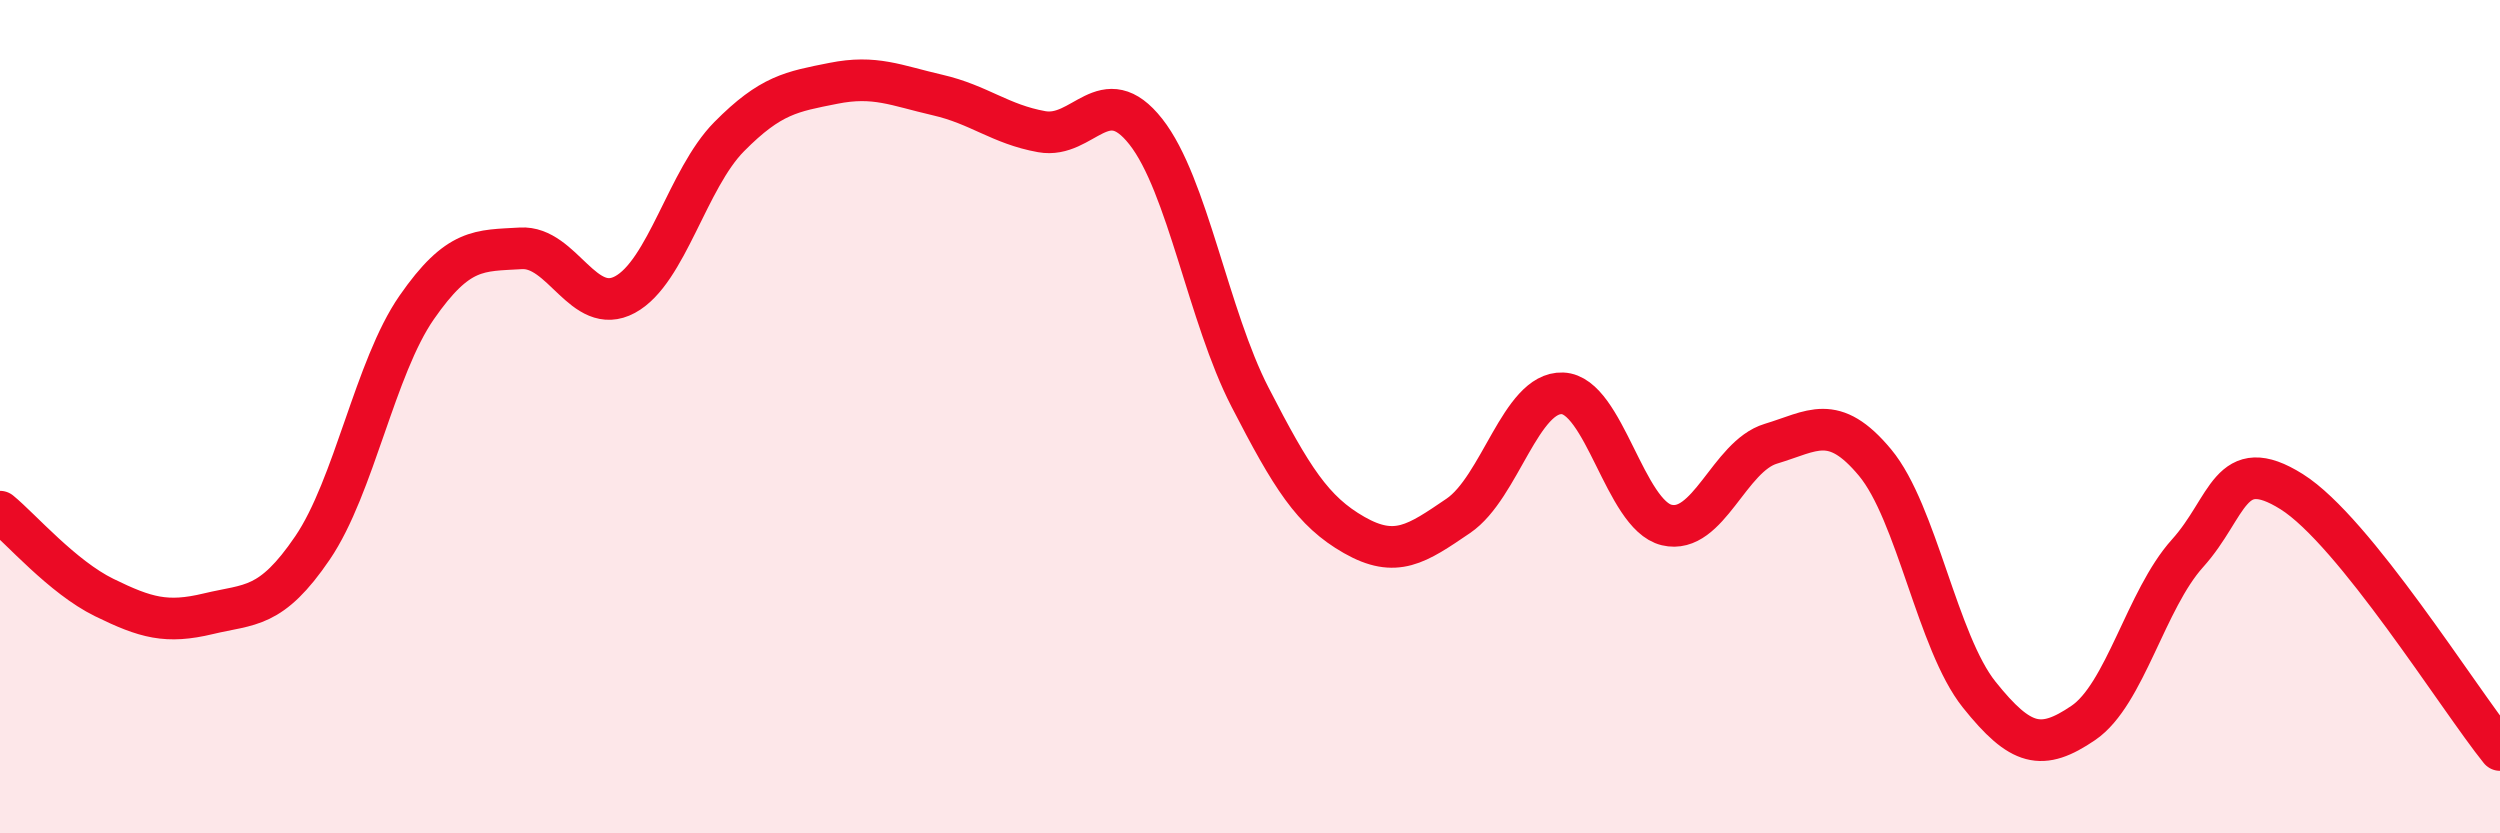
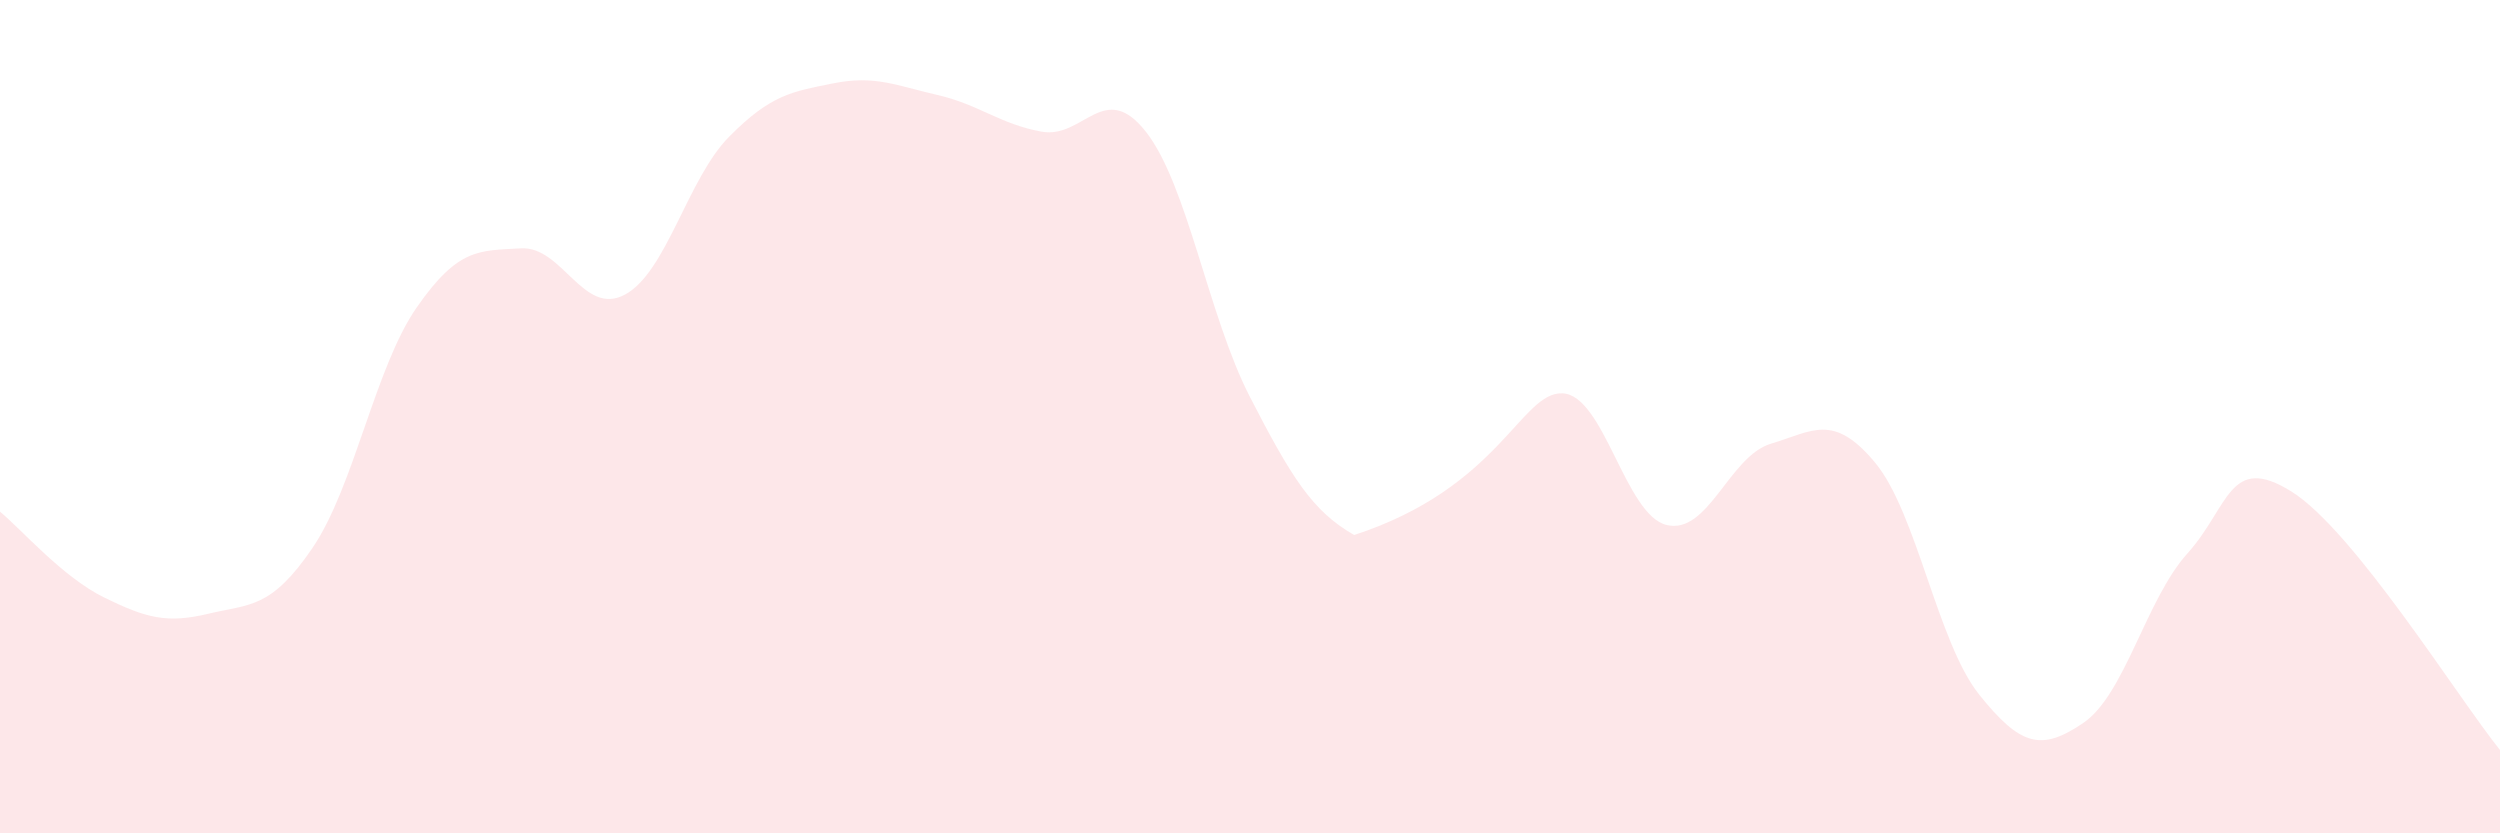
<svg xmlns="http://www.w3.org/2000/svg" width="60" height="20" viewBox="0 0 60 20">
-   <path d="M 0,12.28 C 0.5,12.69 1.5,13.85 2.5,14.34 C 3.5,14.83 4,14.97 5,14.73 C 6,14.49 6.5,14.62 7.5,13.15 C 8.5,11.68 9,8.82 10,7.38 C 11,5.94 11.5,6.02 12.5,5.96 C 13.5,5.9 14,7.61 15,7.07 C 16,6.53 16.5,4.29 17.5,3.28 C 18.5,2.27 19,2.2 20,2 C 21,1.8 21.5,2.05 22.5,2.28 C 23.5,2.51 24,2.98 25,3.16 C 26,3.34 26.5,1.89 27.5,3.16 C 28.5,4.43 29,7.59 30,9.53 C 31,11.47 31.5,12.27 32.5,12.84 C 33.5,13.41 34,13.06 35,12.38 C 36,11.7 36.5,9.4 37.5,9.44 C 38.5,9.48 39,12.36 40,12.6 C 41,12.84 41.5,10.95 42.5,10.65 C 43.5,10.35 44,9.9 45,11.1 C 46,12.3 46.5,15.42 47.5,16.67 C 48.5,17.92 49,18.03 50,17.35 C 51,16.67 51.5,14.39 52.5,13.28 C 53.5,12.17 53.5,10.86 55,11.8 C 56.5,12.74 59,16.76 60,18L60 20L0 20Z" fill="#EB0A25" opacity="0.1" stroke-linecap="round" stroke-linejoin="round" />
-   <path d="M 0,12.28 C 0.5,12.69 1.5,13.85 2.5,14.34 C 3.5,14.83 4,14.97 5,14.73 C 6,14.49 6.5,14.62 7.5,13.15 C 8.5,11.68 9,8.82 10,7.38 C 11,5.94 11.5,6.02 12.5,5.96 C 13.5,5.9 14,7.61 15,7.07 C 16,6.53 16.5,4.29 17.5,3.28 C 18.5,2.27 19,2.2 20,2 C 21,1.8 21.5,2.05 22.5,2.28 C 23.5,2.51 24,2.98 25,3.16 C 26,3.34 26.5,1.89 27.5,3.16 C 28.5,4.43 29,7.59 30,9.53 C 31,11.47 31.5,12.27 32.5,12.84 C 33.5,13.41 34,13.06 35,12.38 C 36,11.7 36.5,9.4 37.5,9.44 C 38.5,9.48 39,12.36 40,12.6 C 41,12.84 41.5,10.95 42.5,10.65 C 43.5,10.35 44,9.9 45,11.1 C 46,12.3 46.5,15.42 47.5,16.67 C 48.5,17.92 49,18.03 50,17.35 C 51,16.67 51.5,14.39 52.5,13.28 C 53.5,12.17 53.5,10.86 55,11.8 C 56.5,12.74 59,16.76 60,18" stroke="#EB0A25" stroke-width="1" fill="none" stroke-linecap="round" stroke-linejoin="round" />
+   <path d="M 0,12.28 C 0.5,12.69 1.5,13.85 2.5,14.34 C 3.5,14.83 4,14.97 5,14.73 C 6,14.49 6.5,14.62 7.5,13.15 C 8.5,11.68 9,8.82 10,7.38 C 11,5.94 11.5,6.02 12.5,5.96 C 13.5,5.9 14,7.61 15,7.07 C 16,6.53 16.5,4.29 17.5,3.28 C 18.5,2.27 19,2.2 20,2 C 21,1.8 21.5,2.05 22.5,2.28 C 23.5,2.51 24,2.98 25,3.16 C 26,3.34 26.5,1.89 27.5,3.16 C 28.5,4.43 29,7.59 30,9.53 C 31,11.47 31.5,12.27 32.5,12.84 C 36,11.7 36.5,9.4 37.5,9.44 C 38.5,9.48 39,12.36 40,12.6 C 41,12.84 41.5,10.95 42.5,10.65 C 43.5,10.35 44,9.9 45,11.1 C 46,12.3 46.5,15.42 47.5,16.67 C 48.5,17.92 49,18.03 50,17.35 C 51,16.67 51.5,14.39 52.5,13.28 C 53.5,12.17 53.5,10.86 55,11.8 C 56.5,12.74 59,16.76 60,18L60 20L0 20Z" fill="#EB0A25" opacity="0.1" stroke-linecap="round" stroke-linejoin="round" />
</svg>